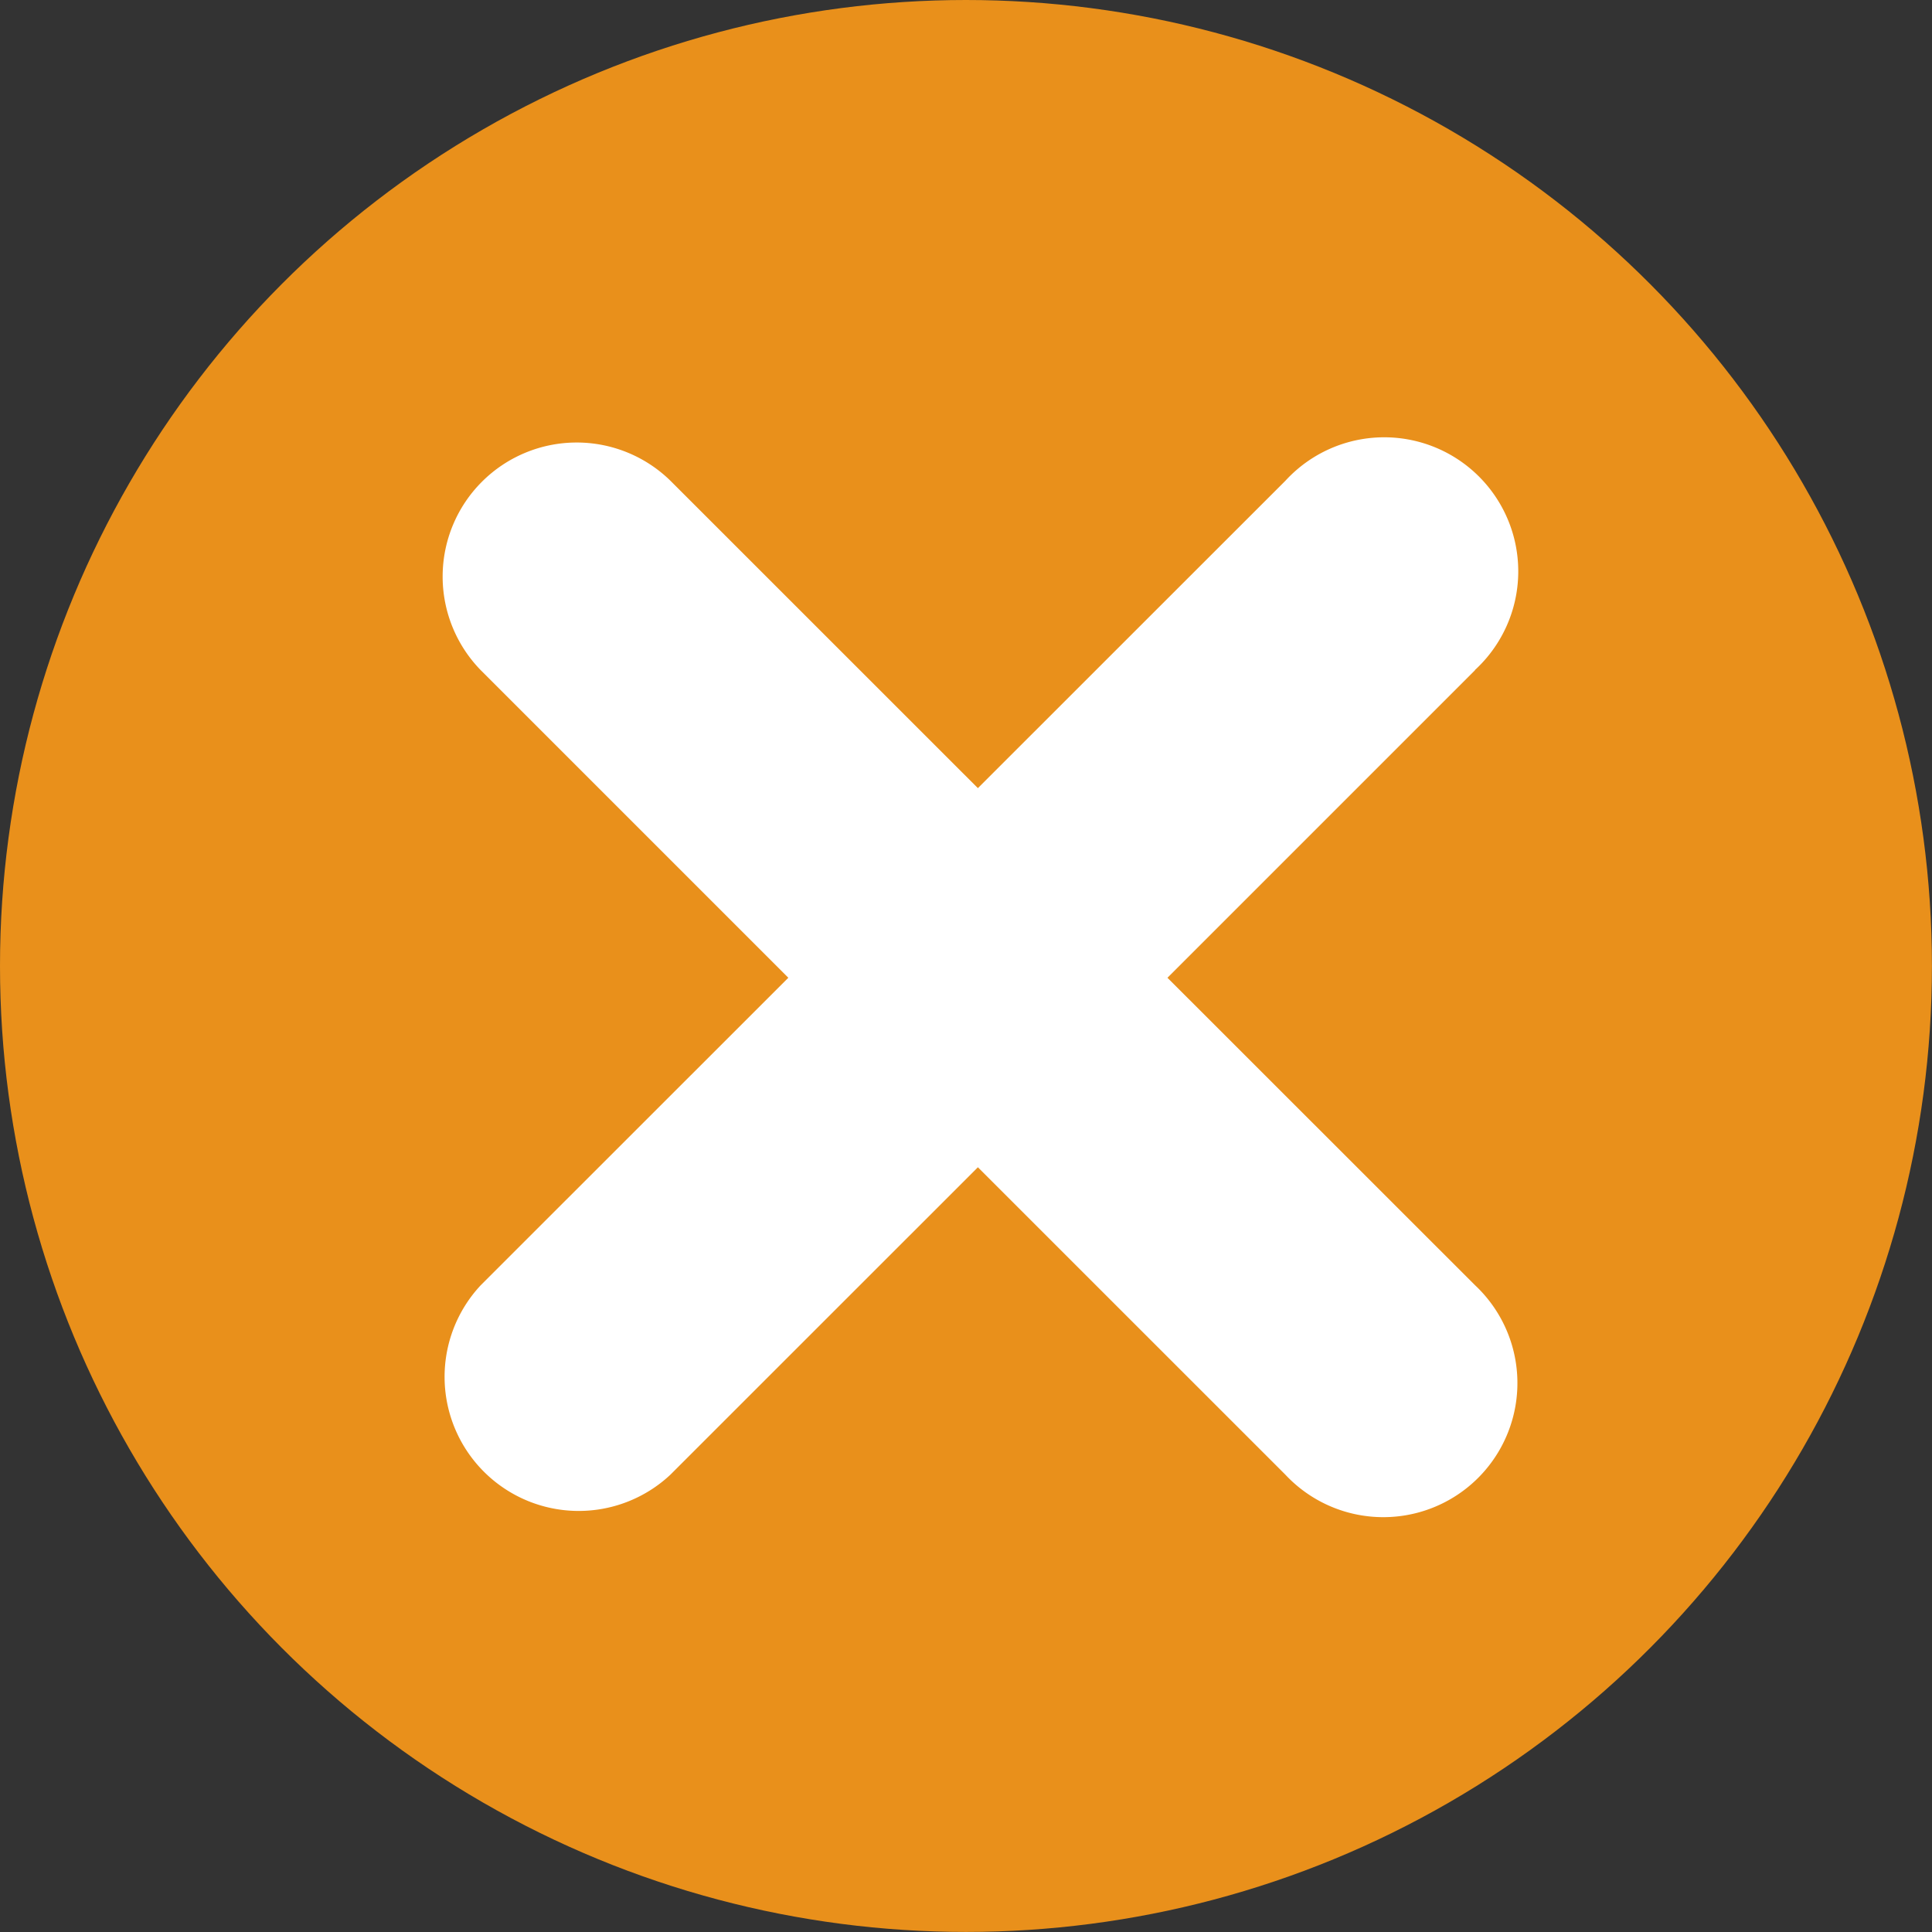
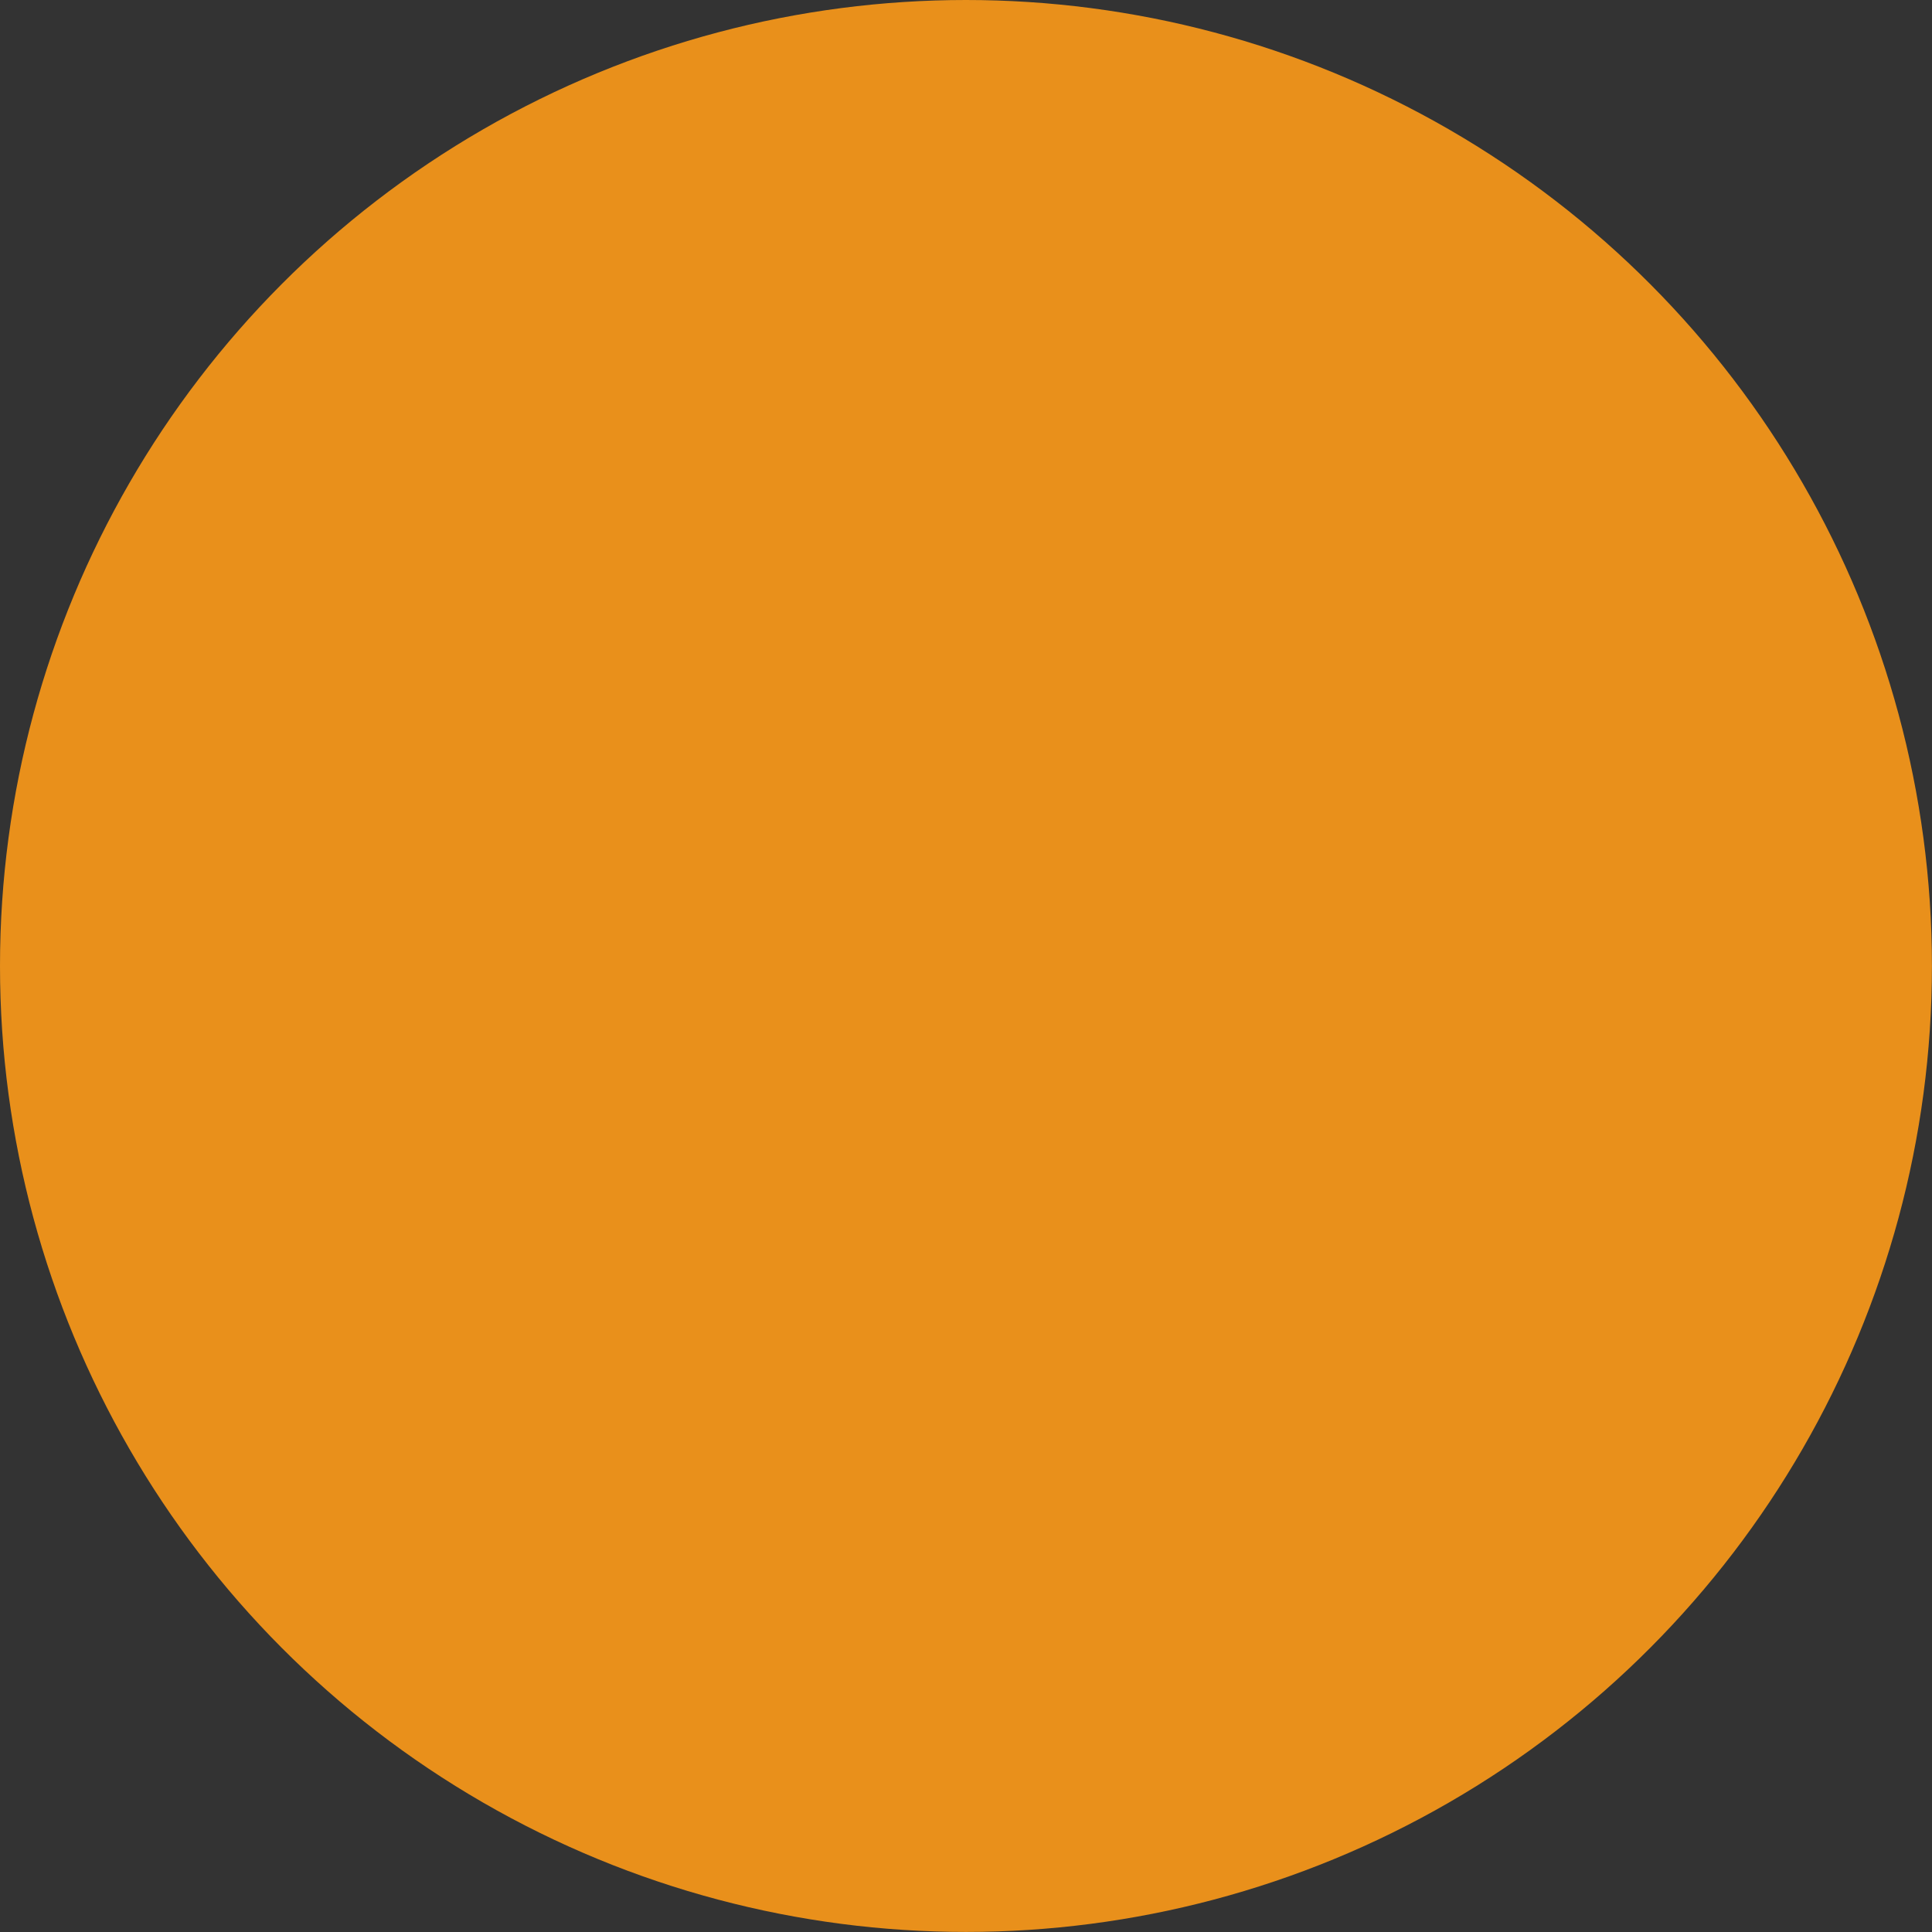
<svg xmlns="http://www.w3.org/2000/svg" id="crossIcon" width="30.627" height="30.627" viewBox="0 0 30.627 30.627">
  <rect x="0" y="0" width="30.627" height="30.627" fill="#333333" stroke="none" />
  <defs>
    <style>
      .cls-1 {
        fill: #e9901b;
      }

      .cls-2 {
        fill: #fff;
      }
    </style>
  </defs>
  <ellipse id="Ellipse_11" data-name="Ellipse 11" class="cls-1" cx="15.313" cy="15.313" rx="15.313" ry="15.313" />
-   <path id="times-square-Bold_1_" class="cls-2" d="M563.376,1757.633l-4.875,4.875,4.875,4.873a2.126,2.126,0,1,1-3.005,3.005l-4.875-4.874-4.875,4.874a2.126,2.126,0,0,1-3.005-3.005l4.875-4.873-4.875-4.875a2.125,2.125,0,0,1,3.005-3.005l4.875,4.874,4.875-4.873a2.125,2.125,0,1,1,3.005,3Z" transform="translate(-539.994 -1747.008)" />
</svg>